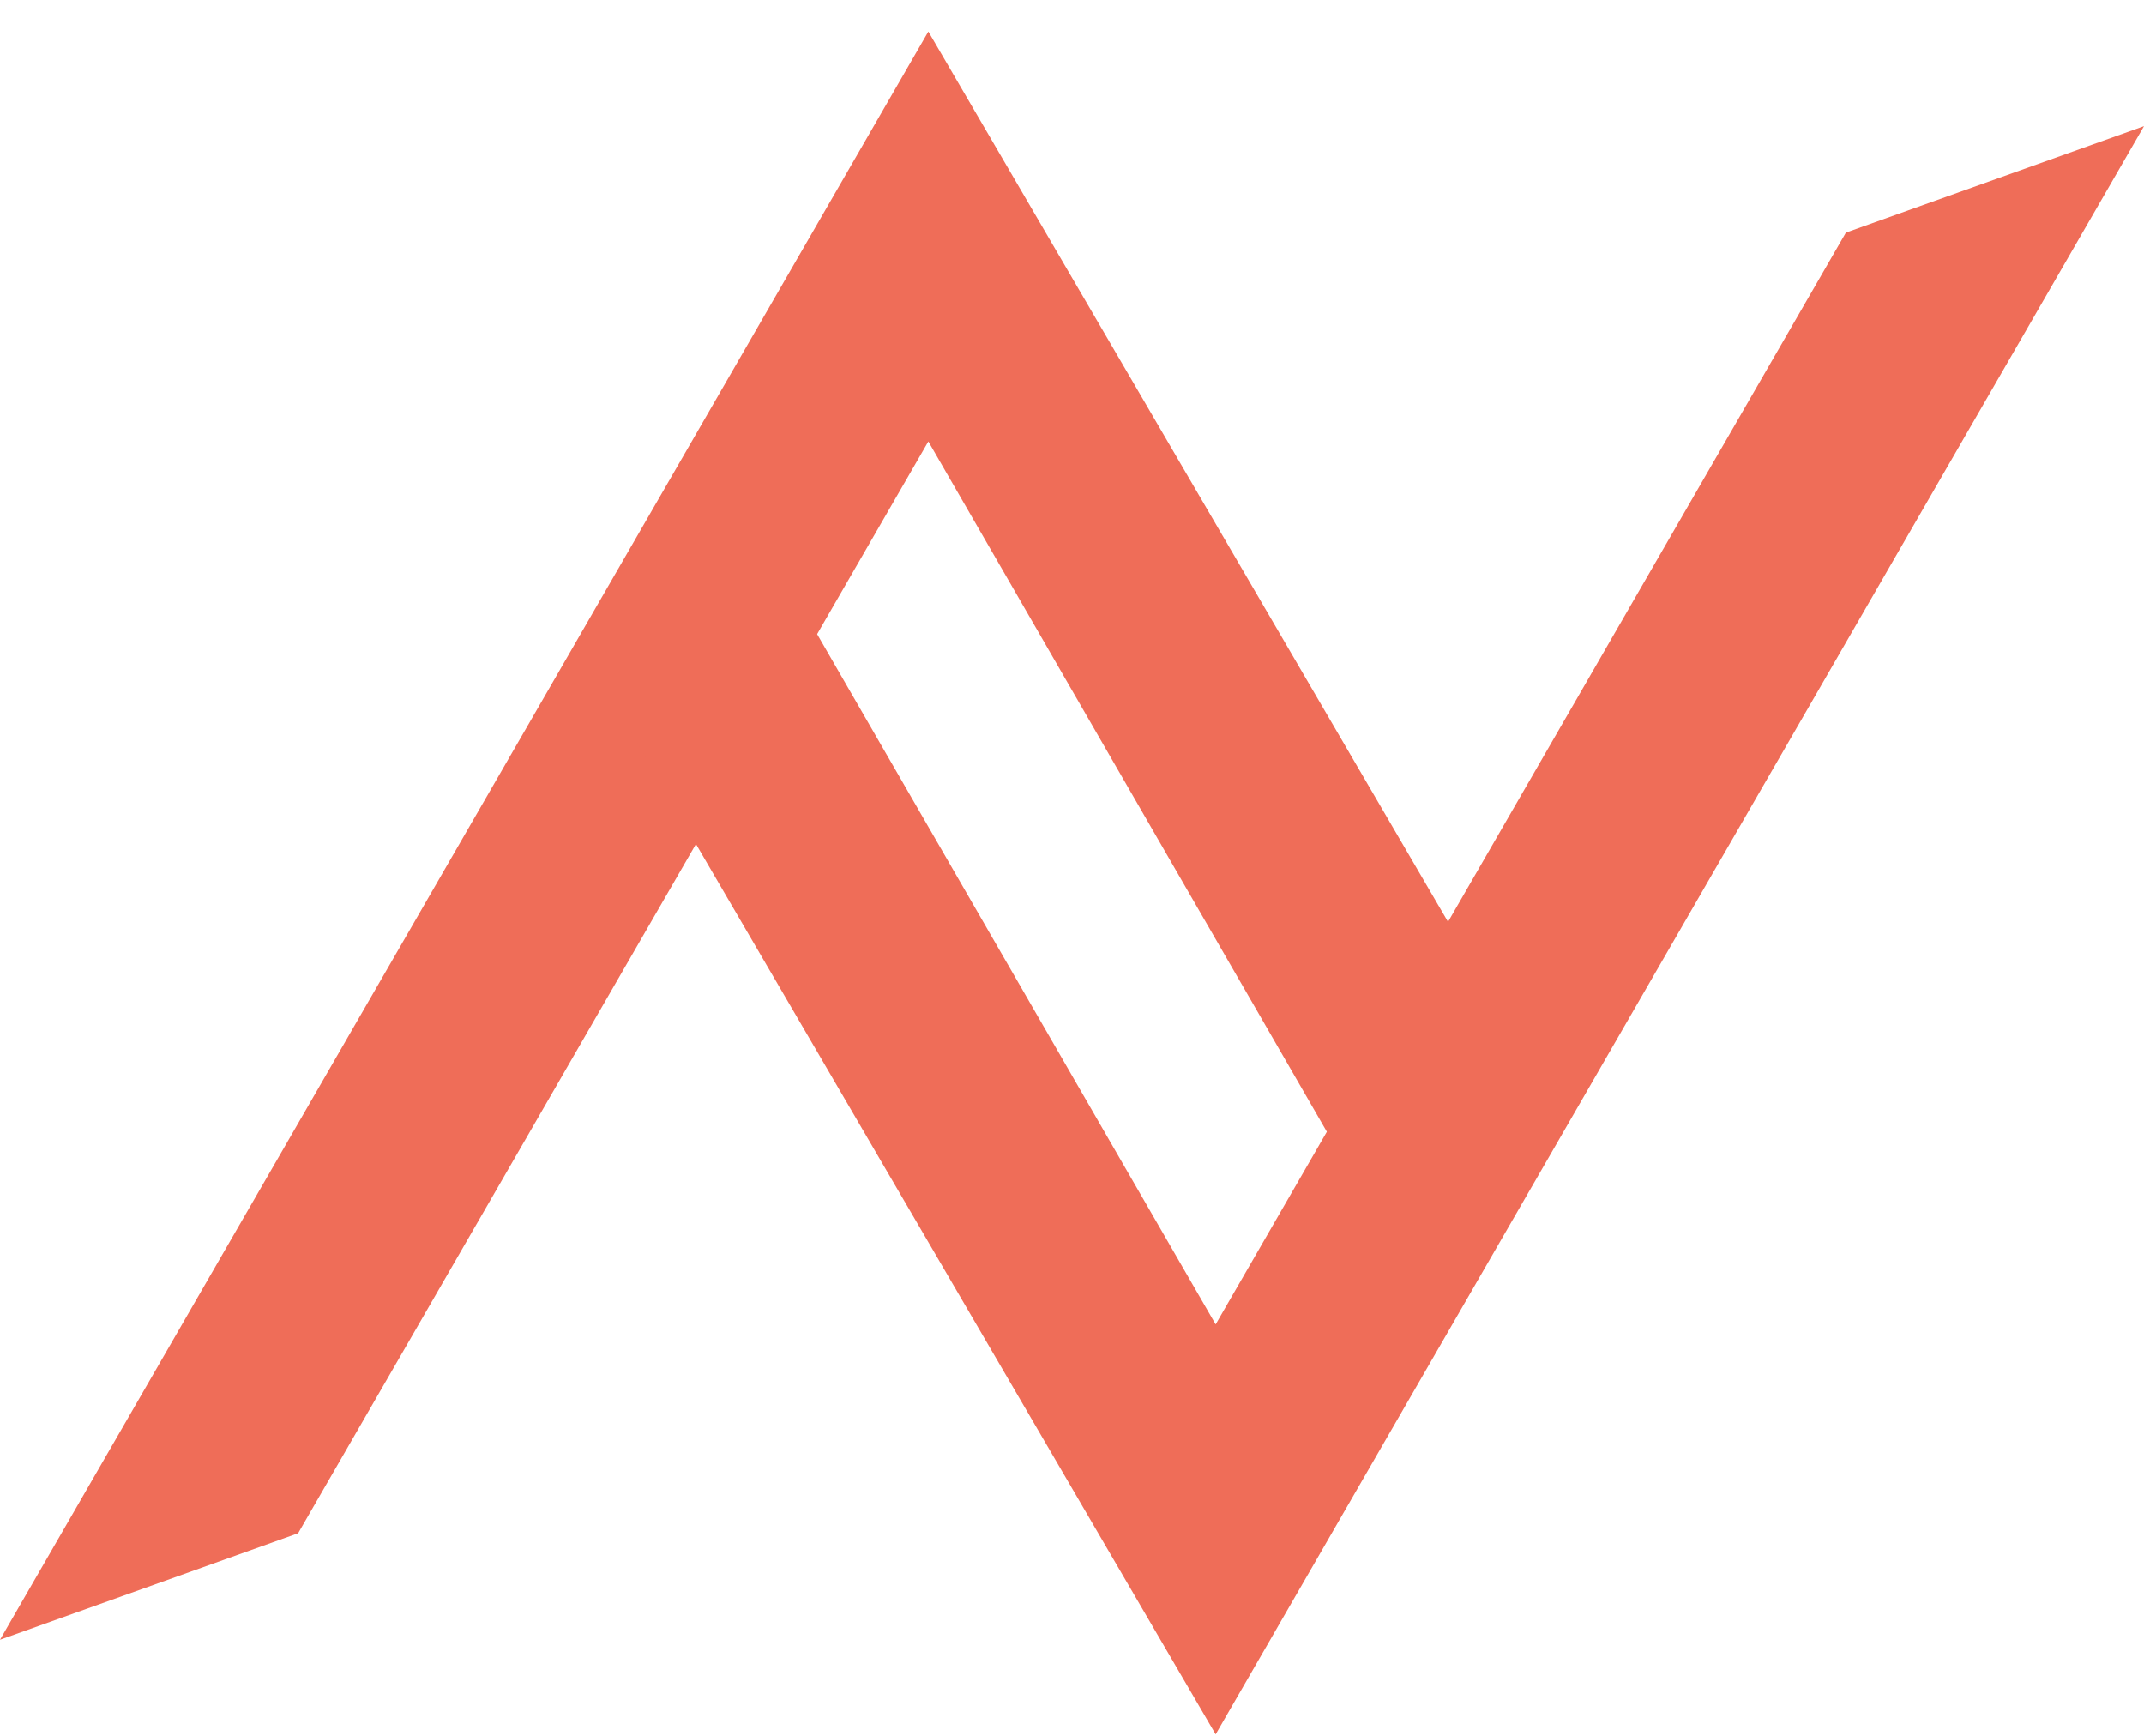
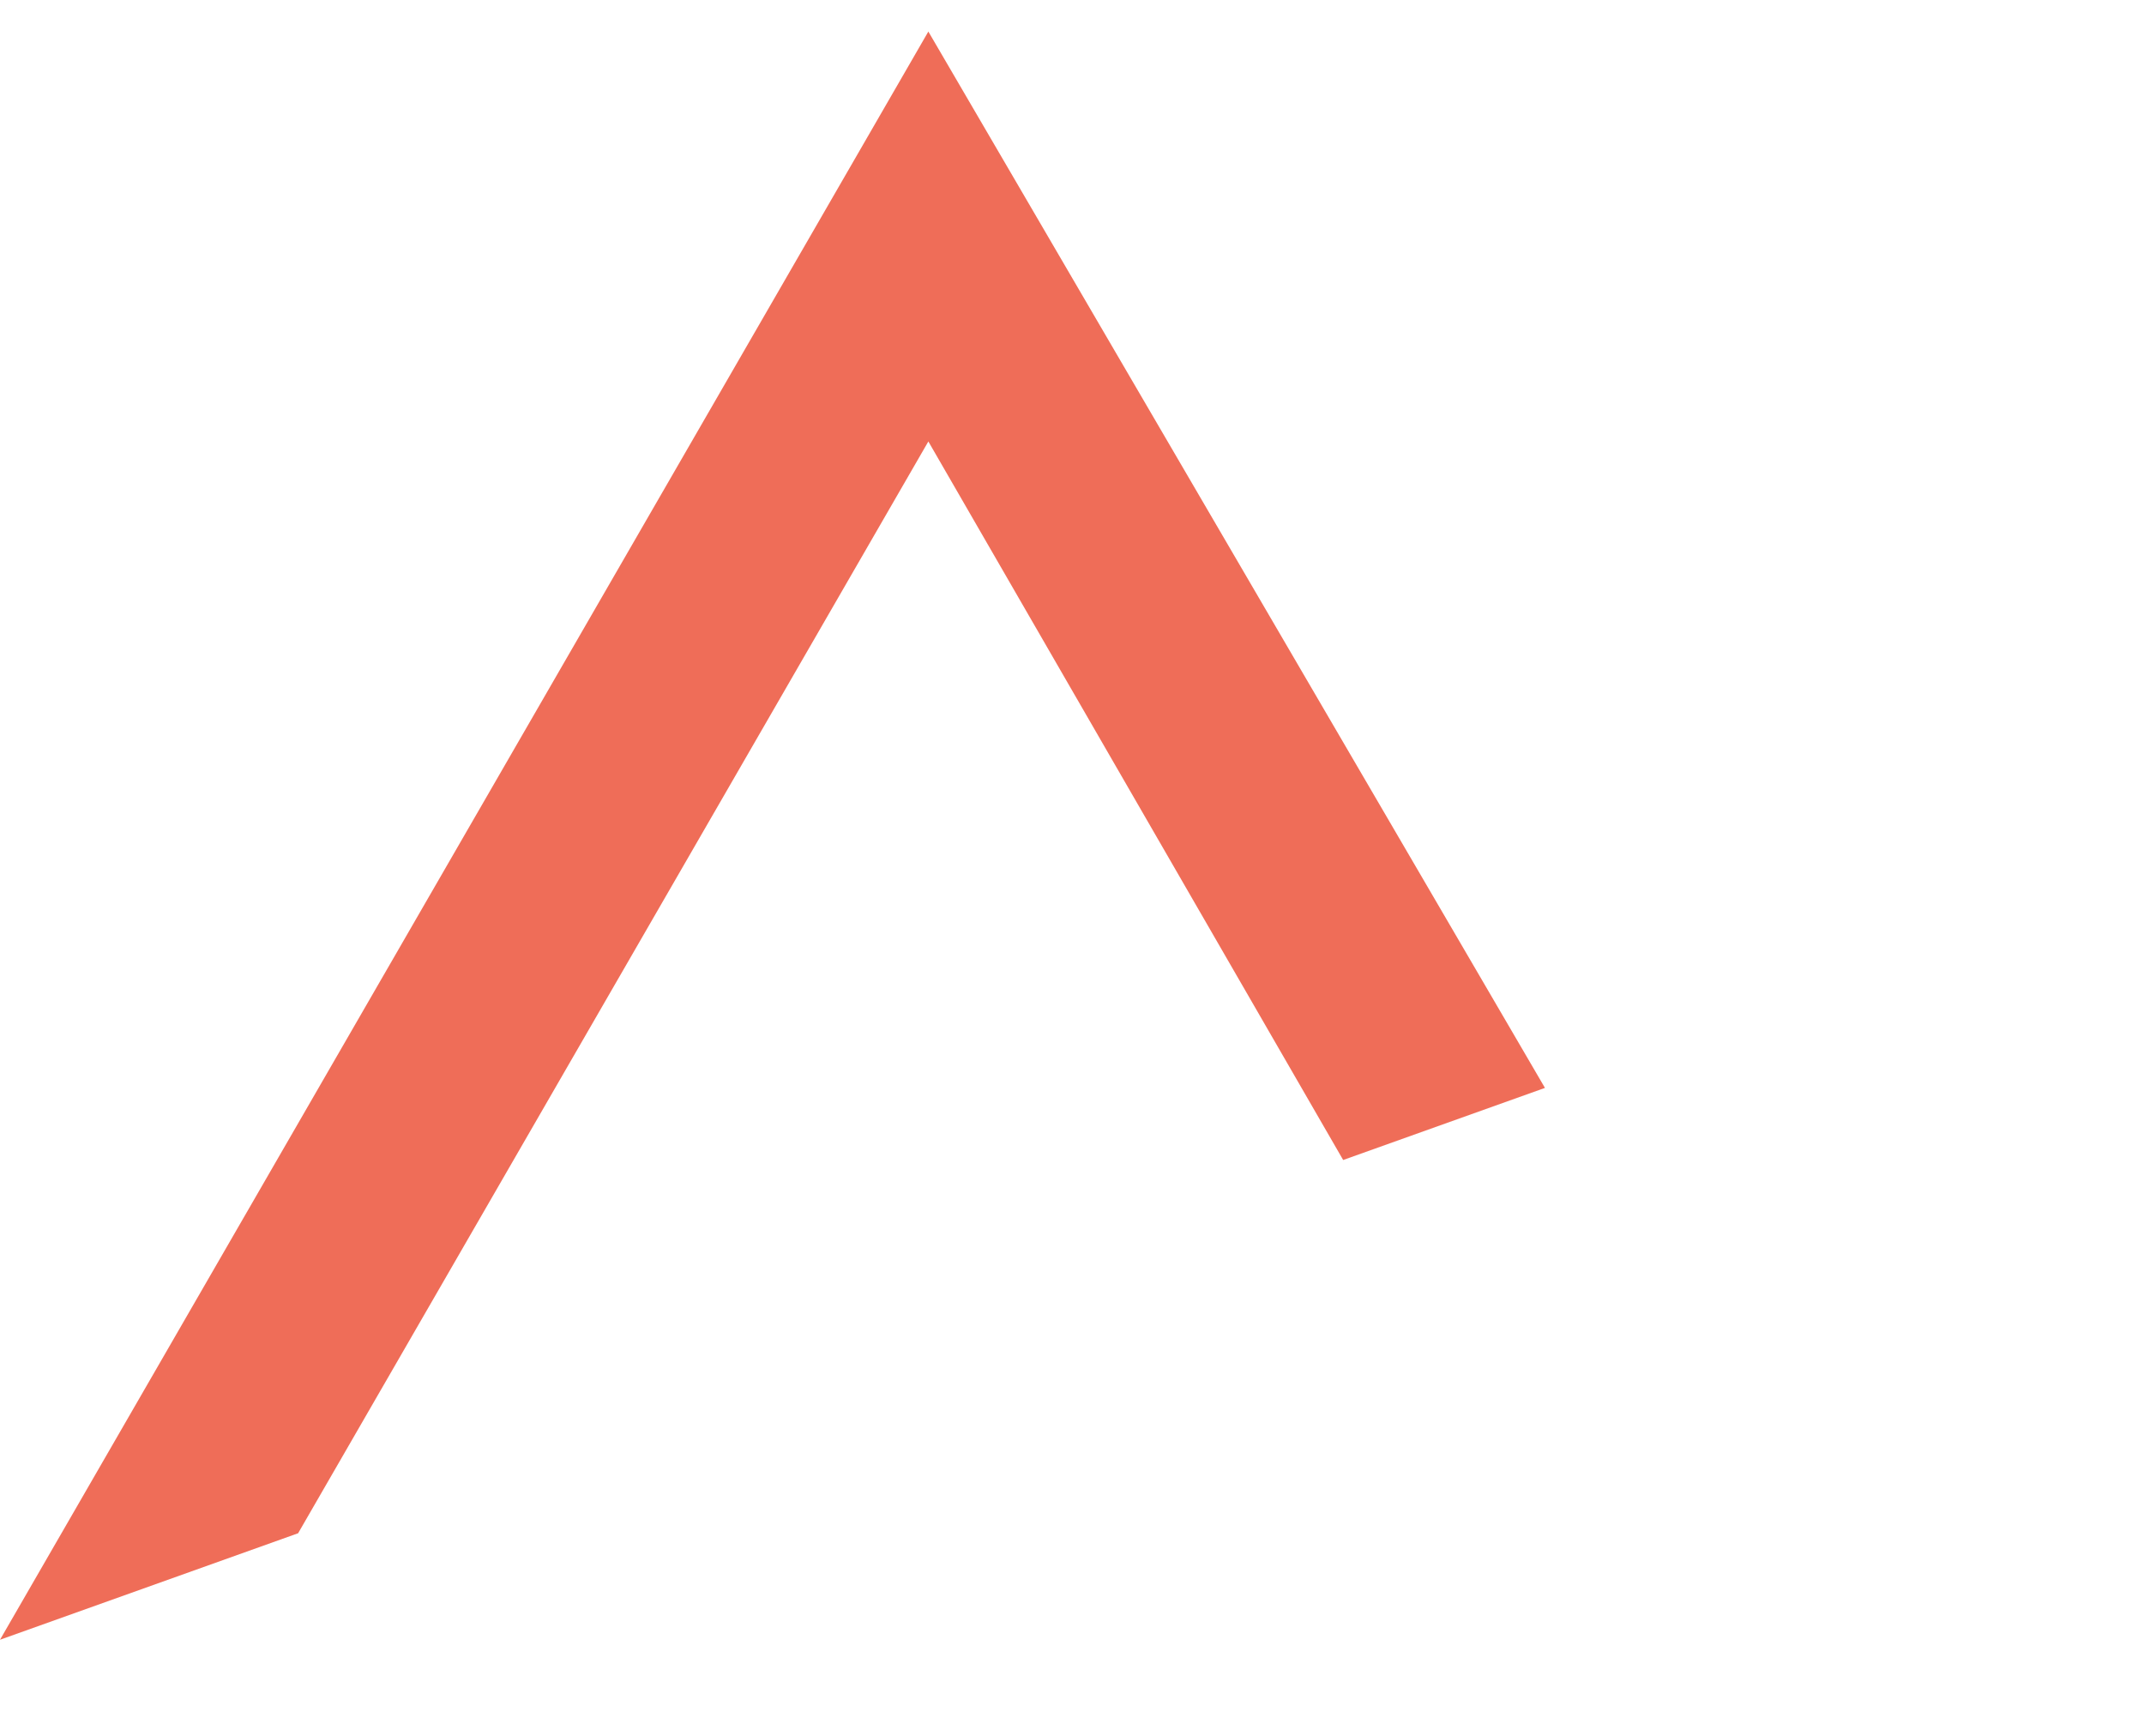
<svg xmlns="http://www.w3.org/2000/svg" width="42" height="34" viewBox="0 0 42 34" fill="none">
  <path fill-rule="evenodd" clip-rule="evenodd" d="M30.265 21.309L18.186 0.618L0 32.118L5.84 30.032L18.186 8.647L26.312 22.721L30.265 21.309Z" fill="#EF6D58" />
-   <path fill-rule="evenodd" clip-rule="evenodd" d="M11.735 13.28L23.814 33.971L42 2.471L36.16 4.556L23.814 25.941L15.688 11.868L11.735 13.28Z" fill="#EF6D58" />
</svg>